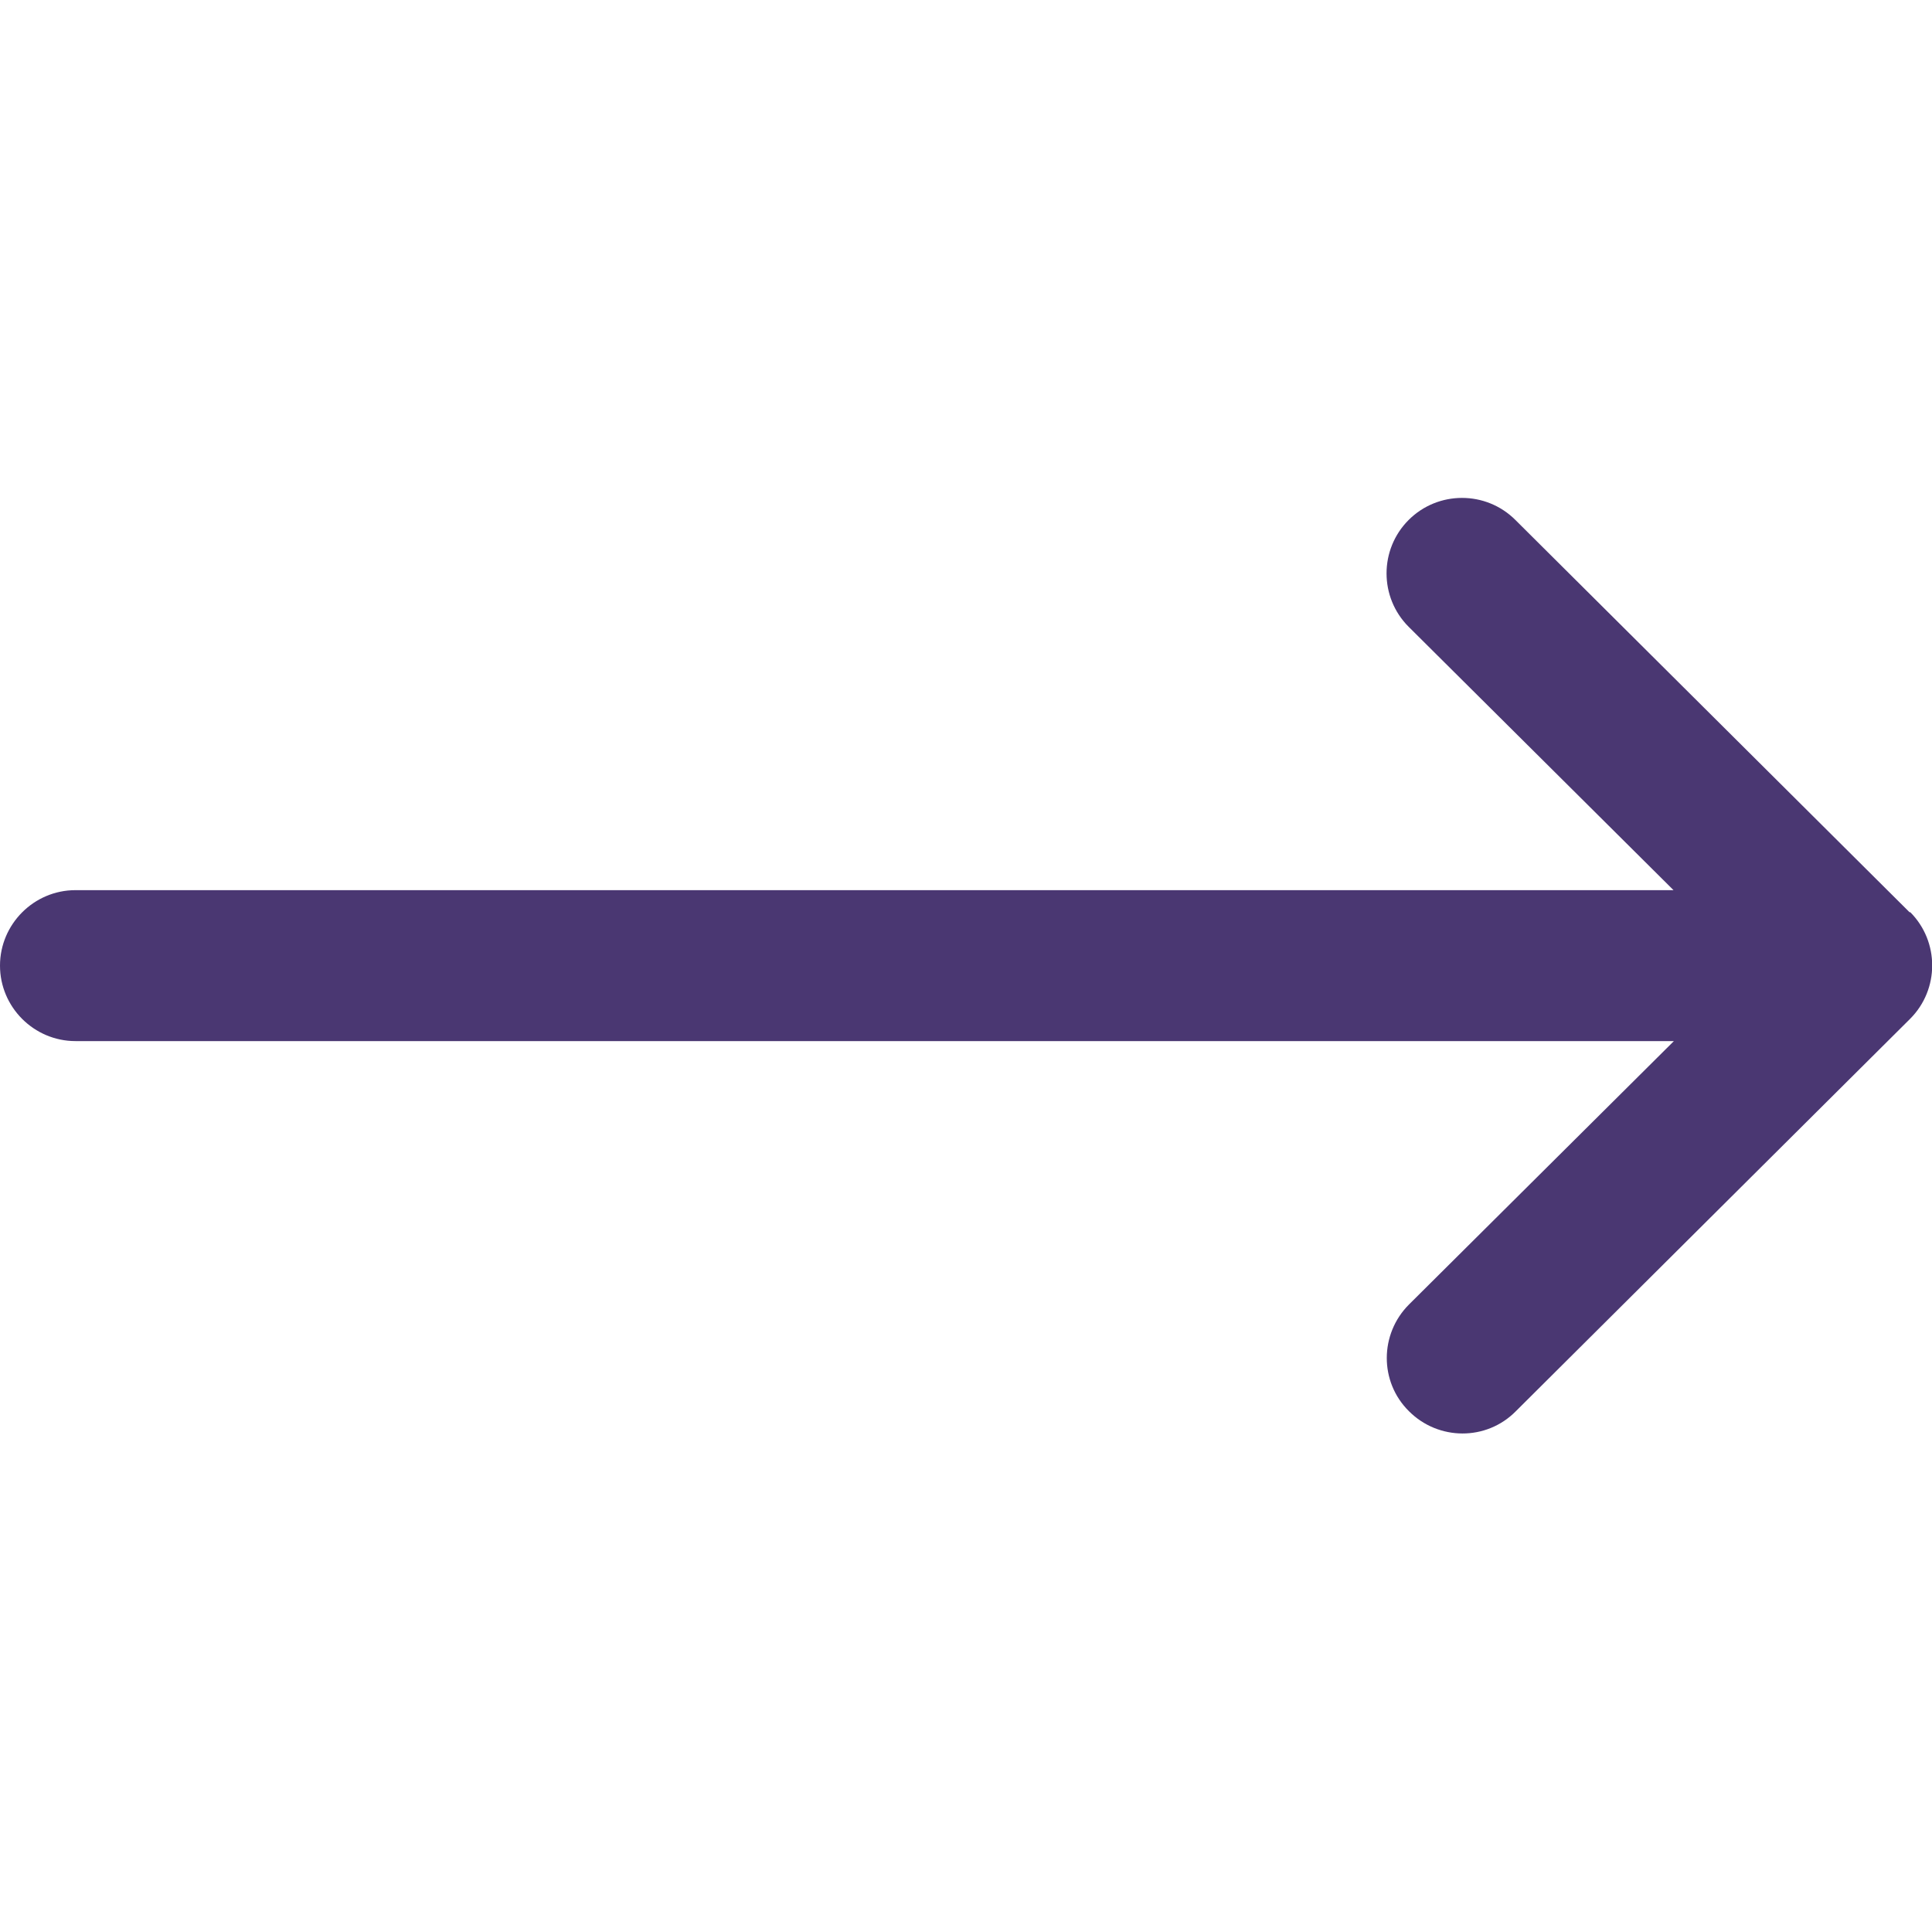
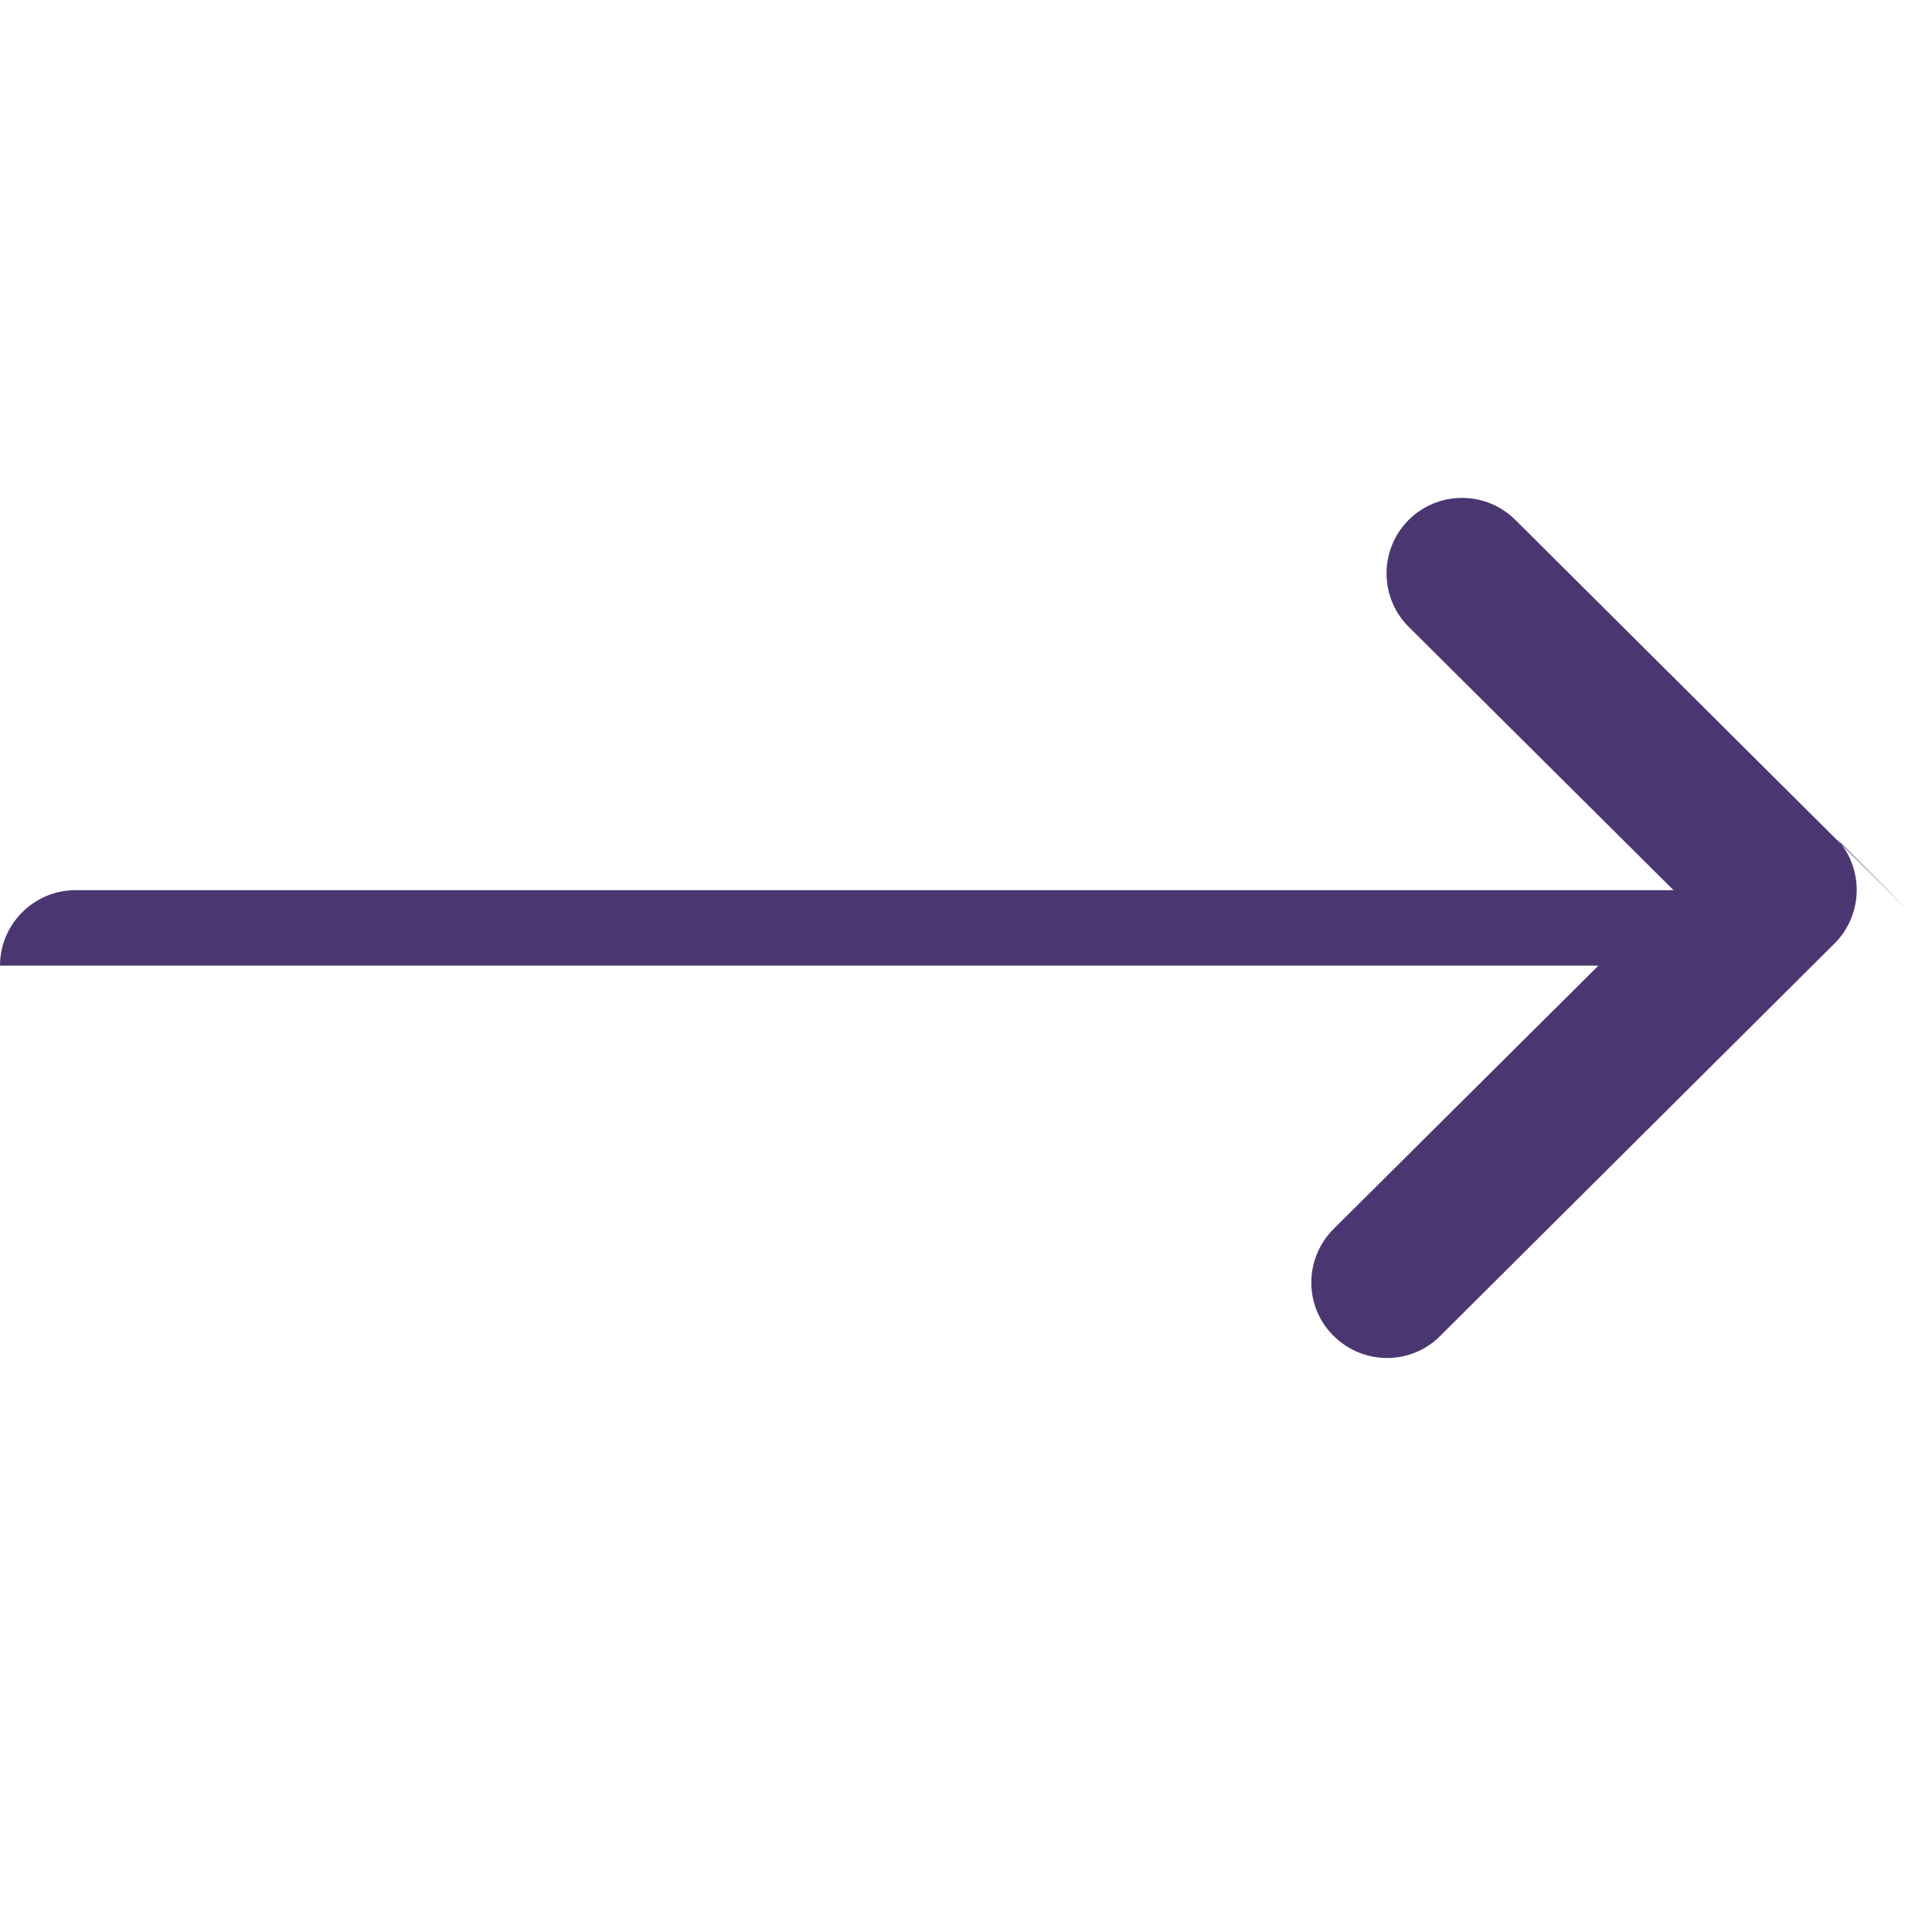
<svg xmlns="http://www.w3.org/2000/svg" id="Capa_1" version="1.1" viewBox="0 0 512 512">
  <defs>
    <style>
      .st0 {
        fill: #4a3772;
      }
    </style>
  </defs>
-   <path class="st0" d="M506.1,241.8s0,0,0,0l-104.5-104c-7.8-7.8-20.5-7.8-28.3,0-7.8,7.8-7.8,20.5,0,28.3l70.2,69.8H20c-11,0-20,9-20,20s9,20,20,20h423.6l-70.2,69.8c-7.8,7.8-7.9,20.5,0,28.3,7.8,7.8,20.5,7.9,28.3,0l104.5-104s0,0,0,0c7.8-7.8,7.8-20.5,0-28.3Z" />
+   <path class="st0" d="M506.1,241.8s0,0,0,0l-104.5-104c-7.8-7.8-20.5-7.8-28.3,0-7.8,7.8-7.8,20.5,0,28.3l70.2,69.8H20c-11,0-20,9-20,20h423.6l-70.2,69.8c-7.8,7.8-7.9,20.5,0,28.3,7.8,7.8,20.5,7.9,28.3,0l104.5-104s0,0,0,0c7.8-7.8,7.8-20.5,0-28.3Z" />
</svg>